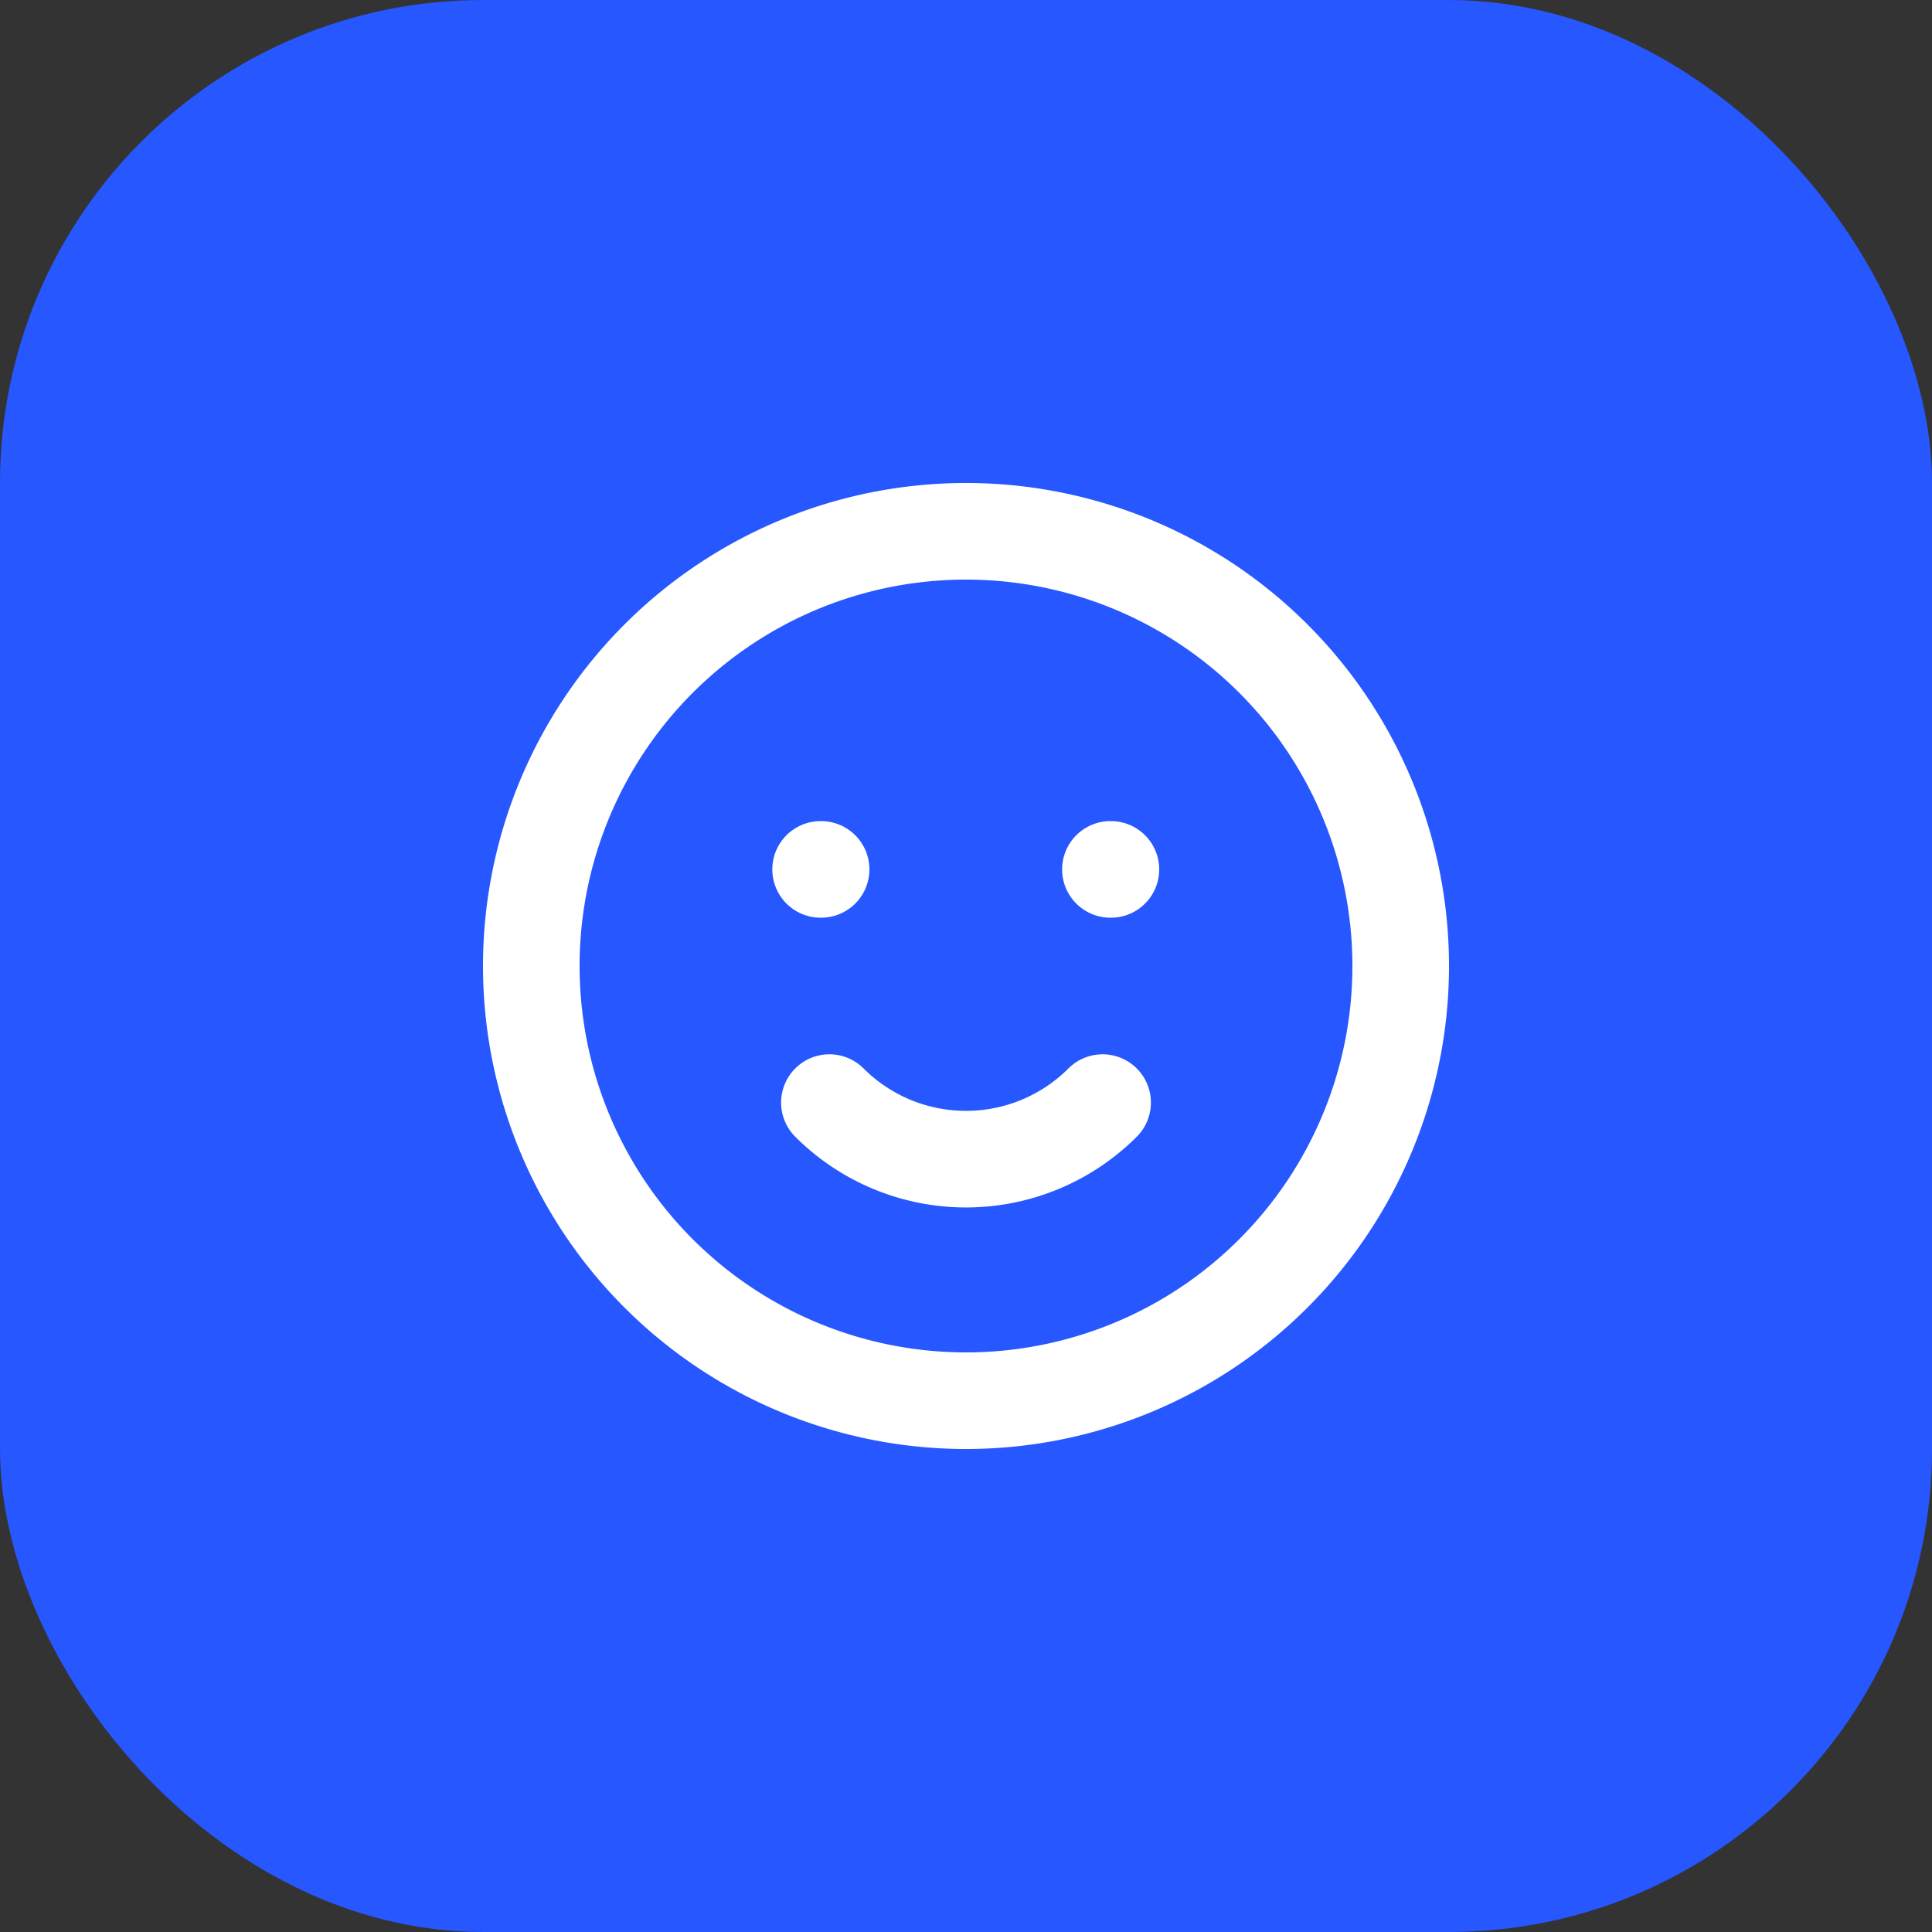
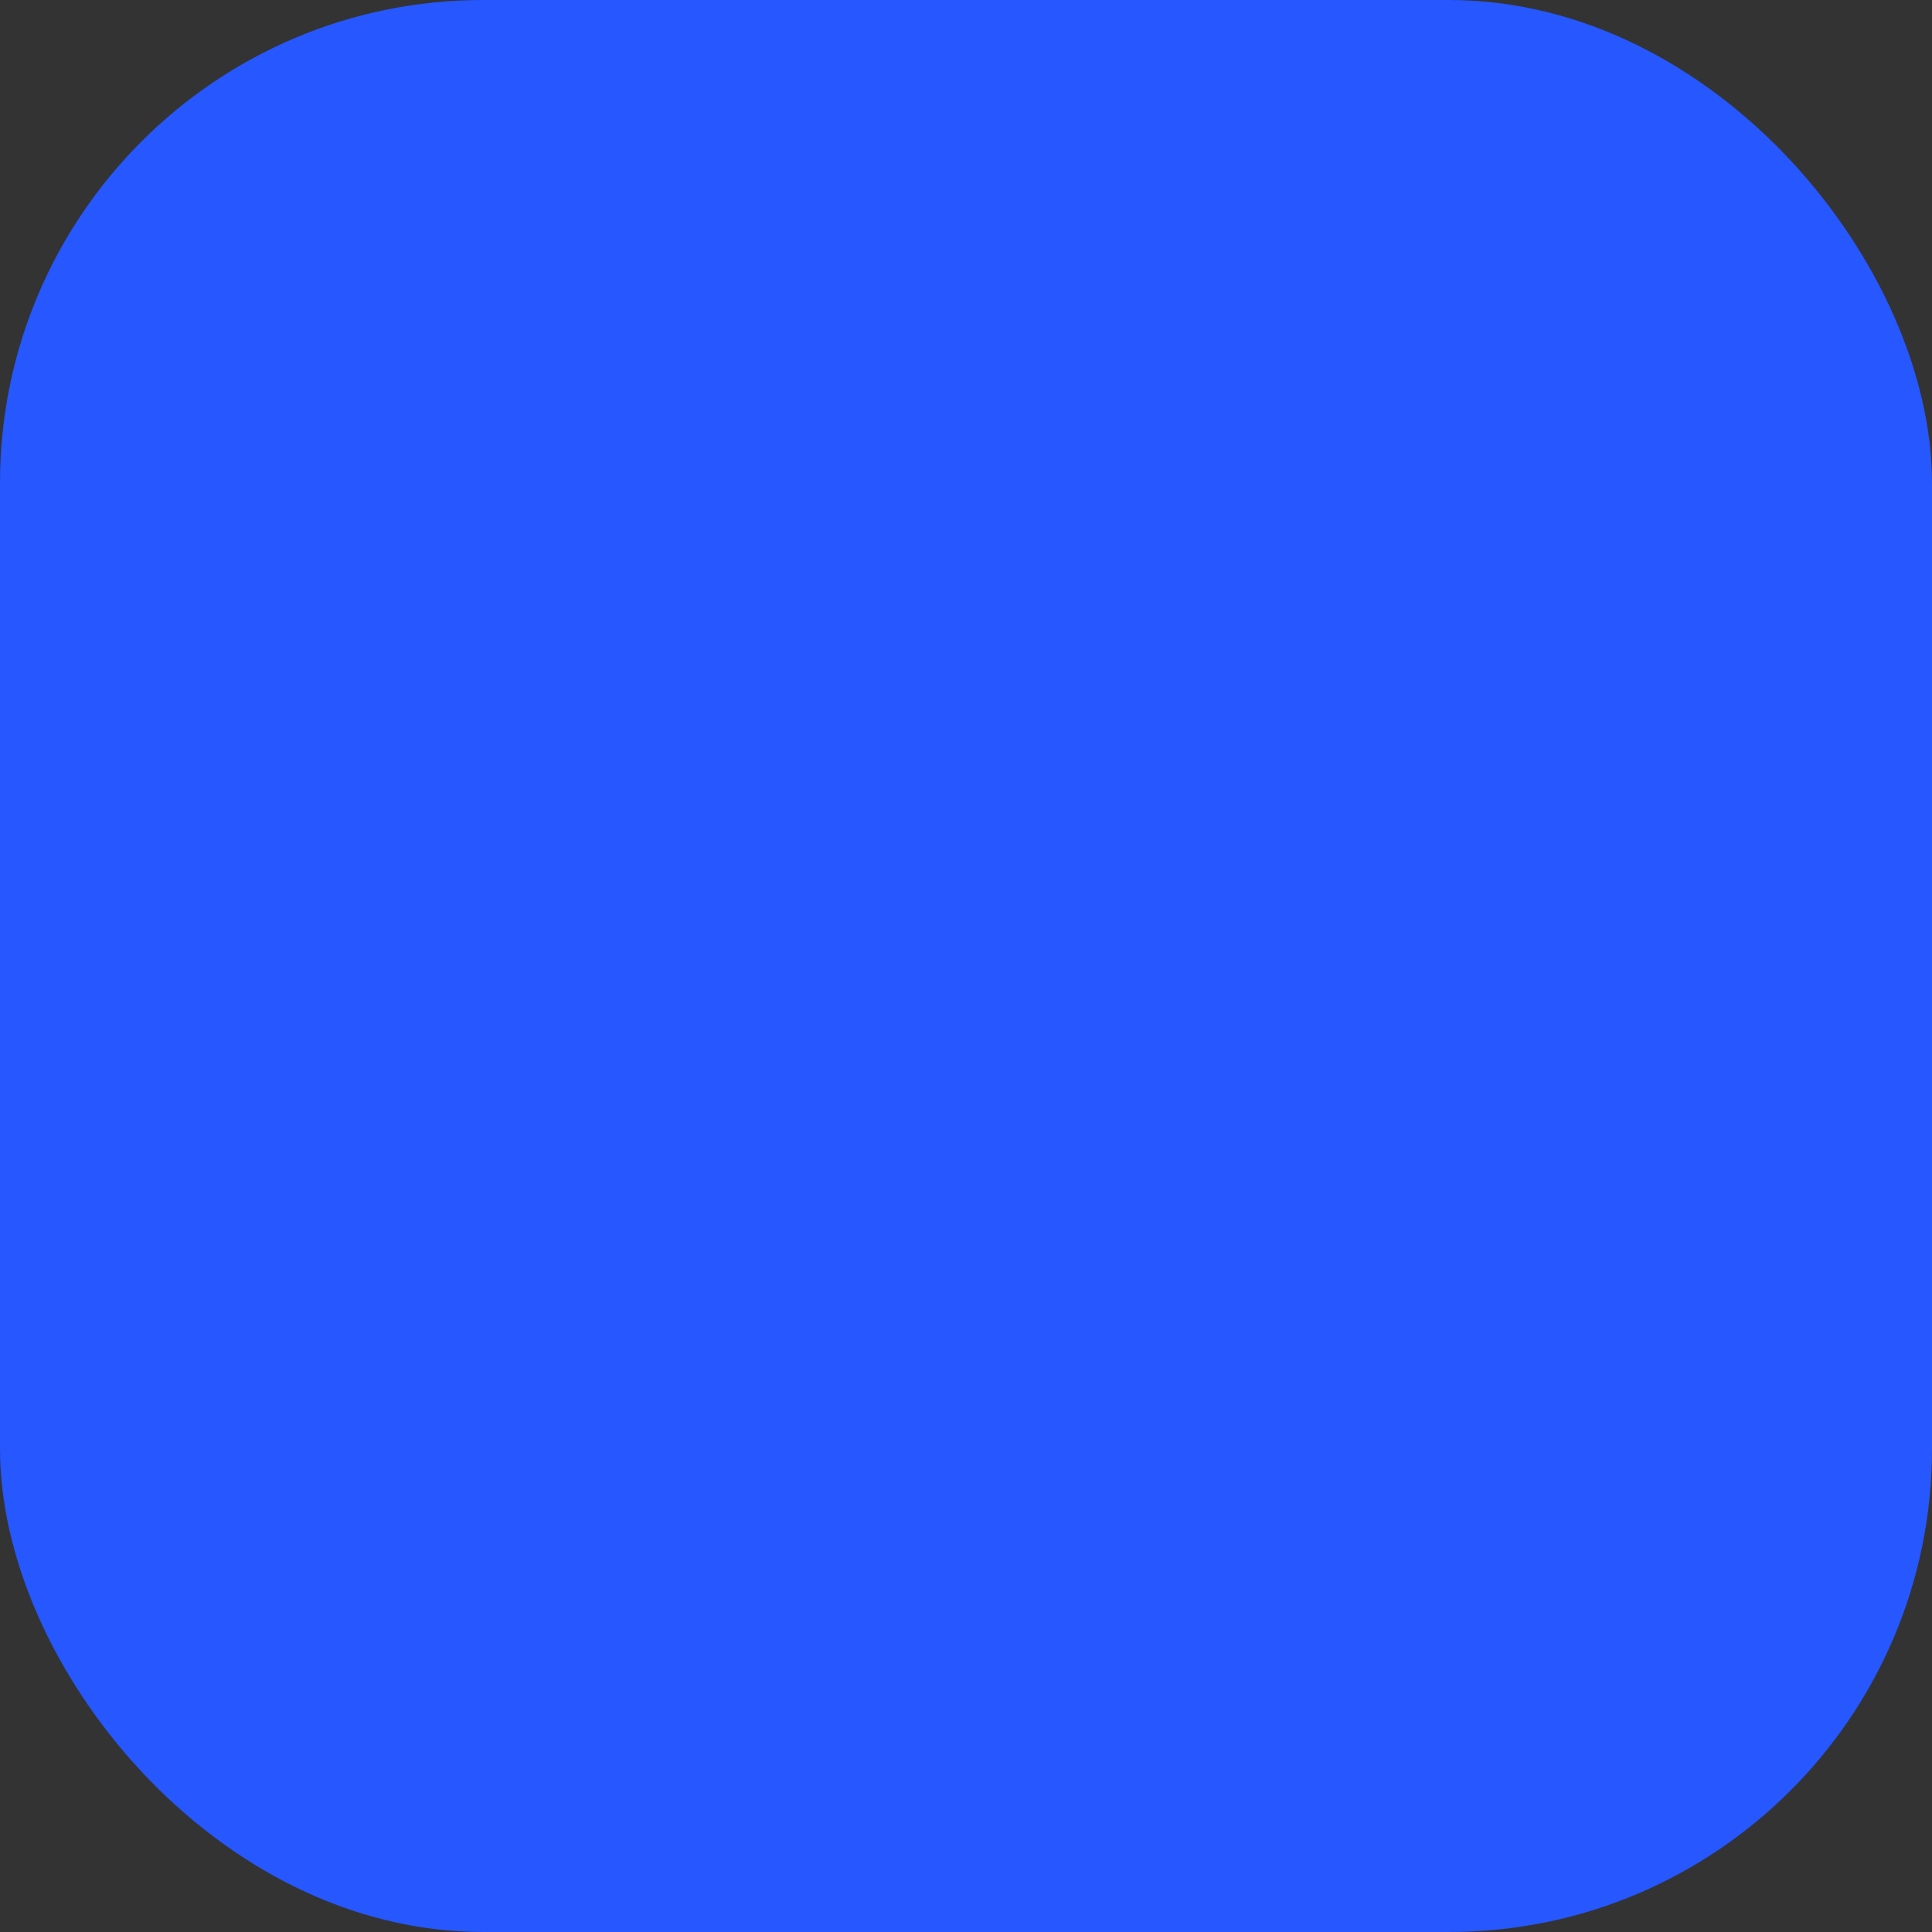
<svg xmlns="http://www.w3.org/2000/svg" width="40" height="40" fill="none" viewBox="0 0 40 40">
  <rect x="0" y="0" width="40" height="40" fill="#333333" stroke="none" />
  <rect width="40" height="40" fill="#2657ff" rx="10" />
-   <path stroke="#fff" stroke-linecap="round" stroke-linejoin="round" stroke-width="2" d="M17.172 22.828a4 4 0 0 0 5.656 0M23 18h-.01M17 18h-.01M11 20a9 9 0 1 0 18 0 9 9 0 0 0-18 0" />
</svg>